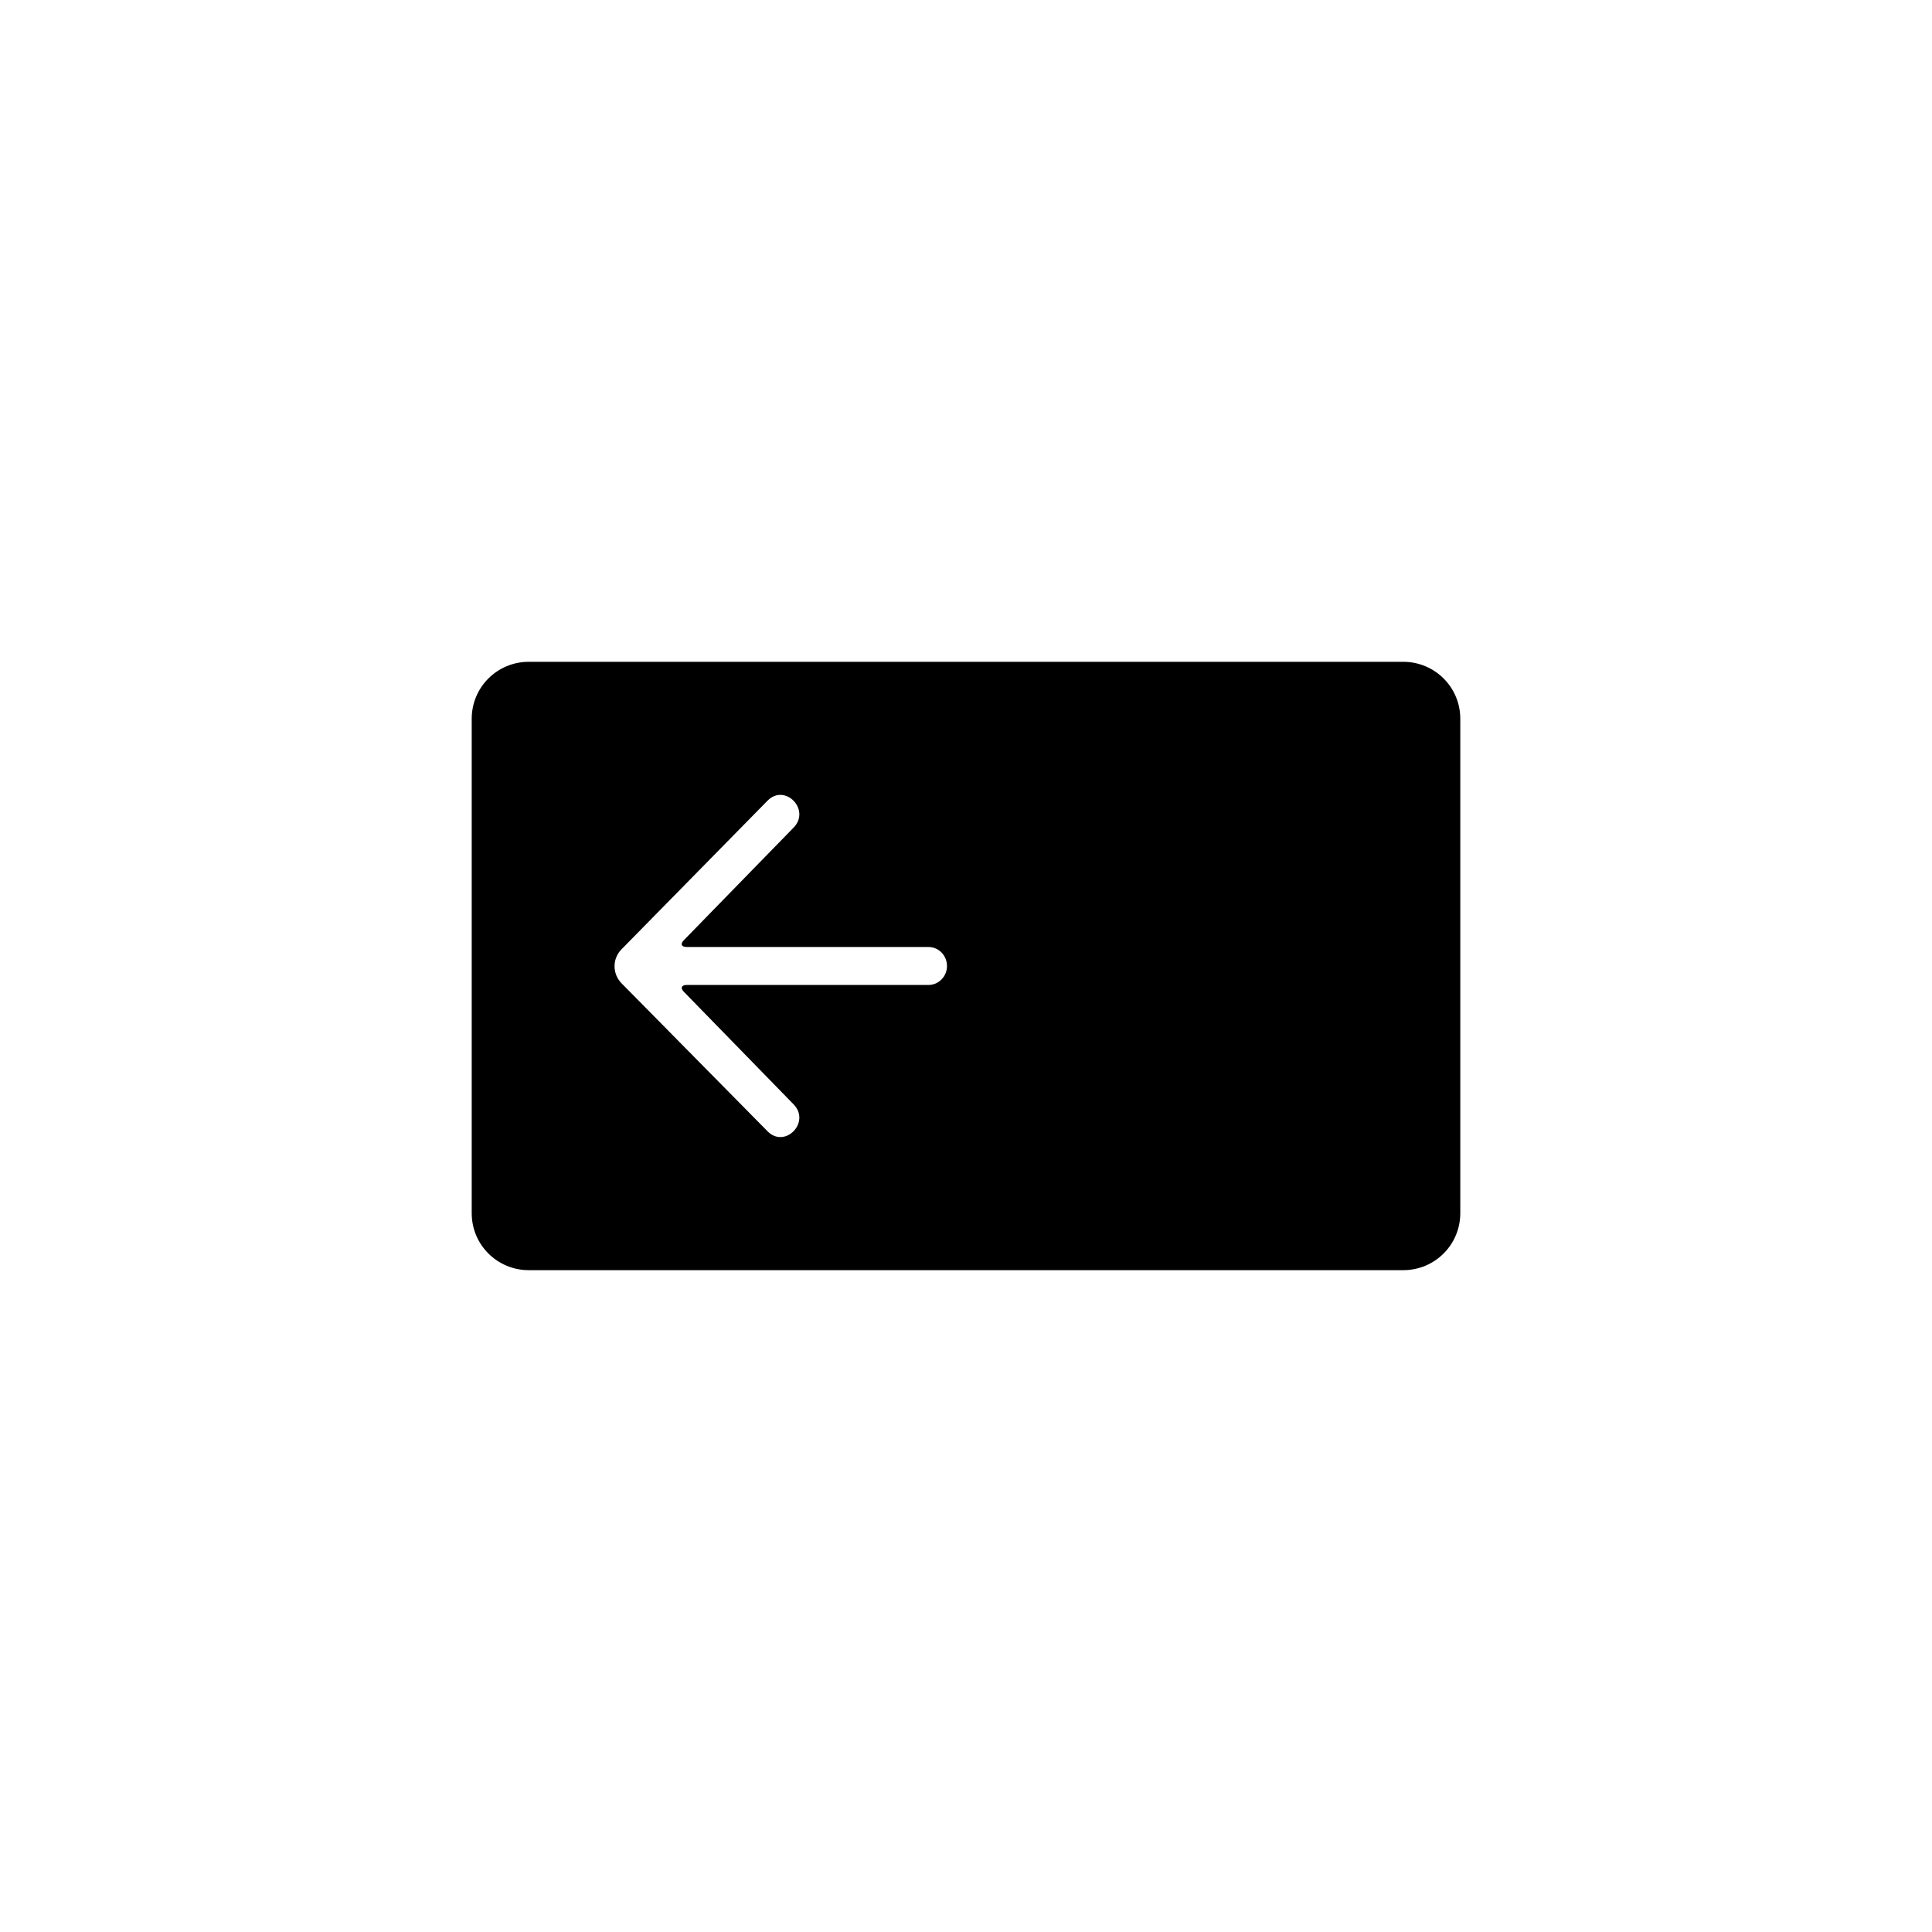
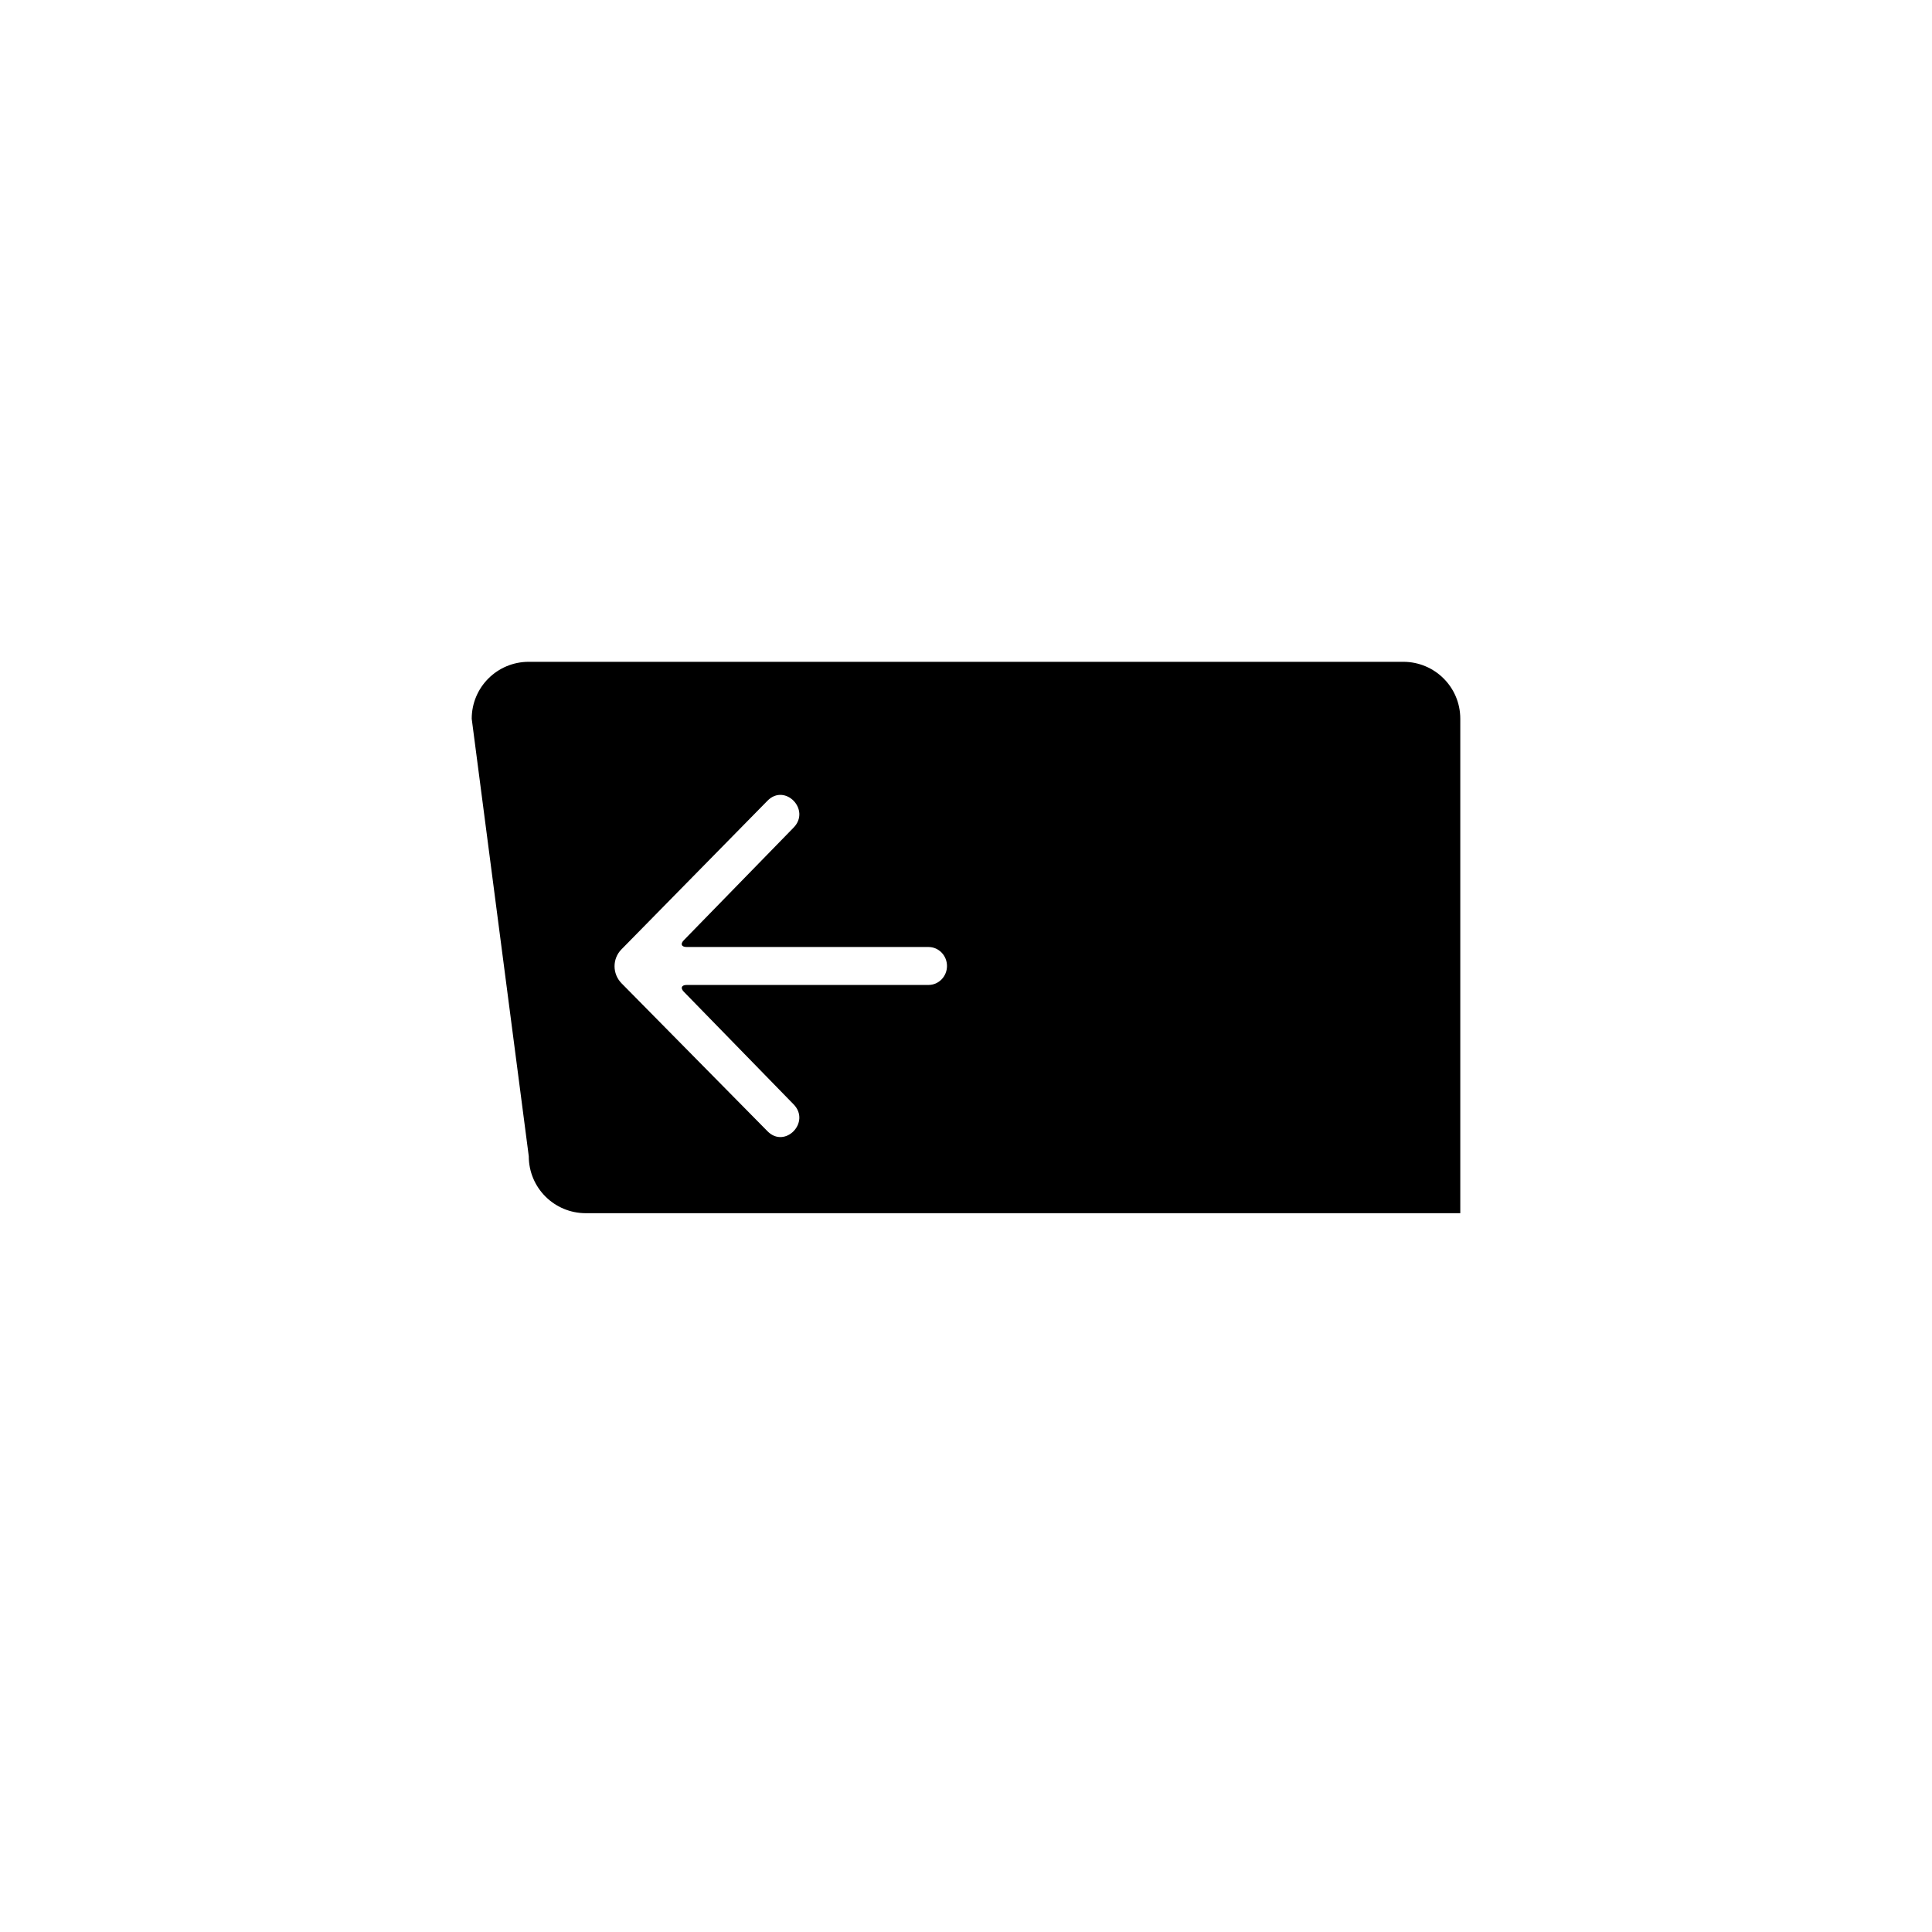
<svg xmlns="http://www.w3.org/2000/svg" fill="#000000" width="800px" height="800px" version="1.1" viewBox="144 144 512 512">
-   <path d="m269.01 334.48c0-8.336 6.738-15.094 15.121-15.094h231.74c8.352 0 15.121 6.719 15.121 15.094v131.03c0 8.34-6.738 15.098-15.121 15.098h-231.74c-8.352 0-15.121-6.723-15.121-15.098zm39.676 61.117c-2.434 2.477-2.445 6.477 0.043 9l38.648 39.176c4.625 4.742 11.555-2.367 6.934-7.109l-29.102-29.852c-0.961-0.988-0.59-1.789 0.785-1.789h64.066c2.707 0 4.902-2.25 4.902-5.027s-2.195-5.031-4.902-5.031h-64.066c-1.398 0-1.766-0.781-0.785-1.789l29.102-29.852c4.621-4.738-2.309-11.852-6.934-7.109z" fill-rule="evenodd" />
+   <path d="m269.01 334.48c0-8.336 6.738-15.094 15.121-15.094h231.74c8.352 0 15.121 6.719 15.121 15.094v131.03h-231.74c-8.352 0-15.121-6.723-15.121-15.098zm39.676 61.117c-2.434 2.477-2.445 6.477 0.043 9l38.648 39.176c4.625 4.742 11.555-2.367 6.934-7.109l-29.102-29.852c-0.961-0.988-0.59-1.789 0.785-1.789h64.066c2.707 0 4.902-2.25 4.902-5.027s-2.195-5.031-4.902-5.031h-64.066c-1.398 0-1.766-0.781-0.785-1.789l29.102-29.852c4.621-4.738-2.309-11.852-6.934-7.109z" fill-rule="evenodd" />
</svg>